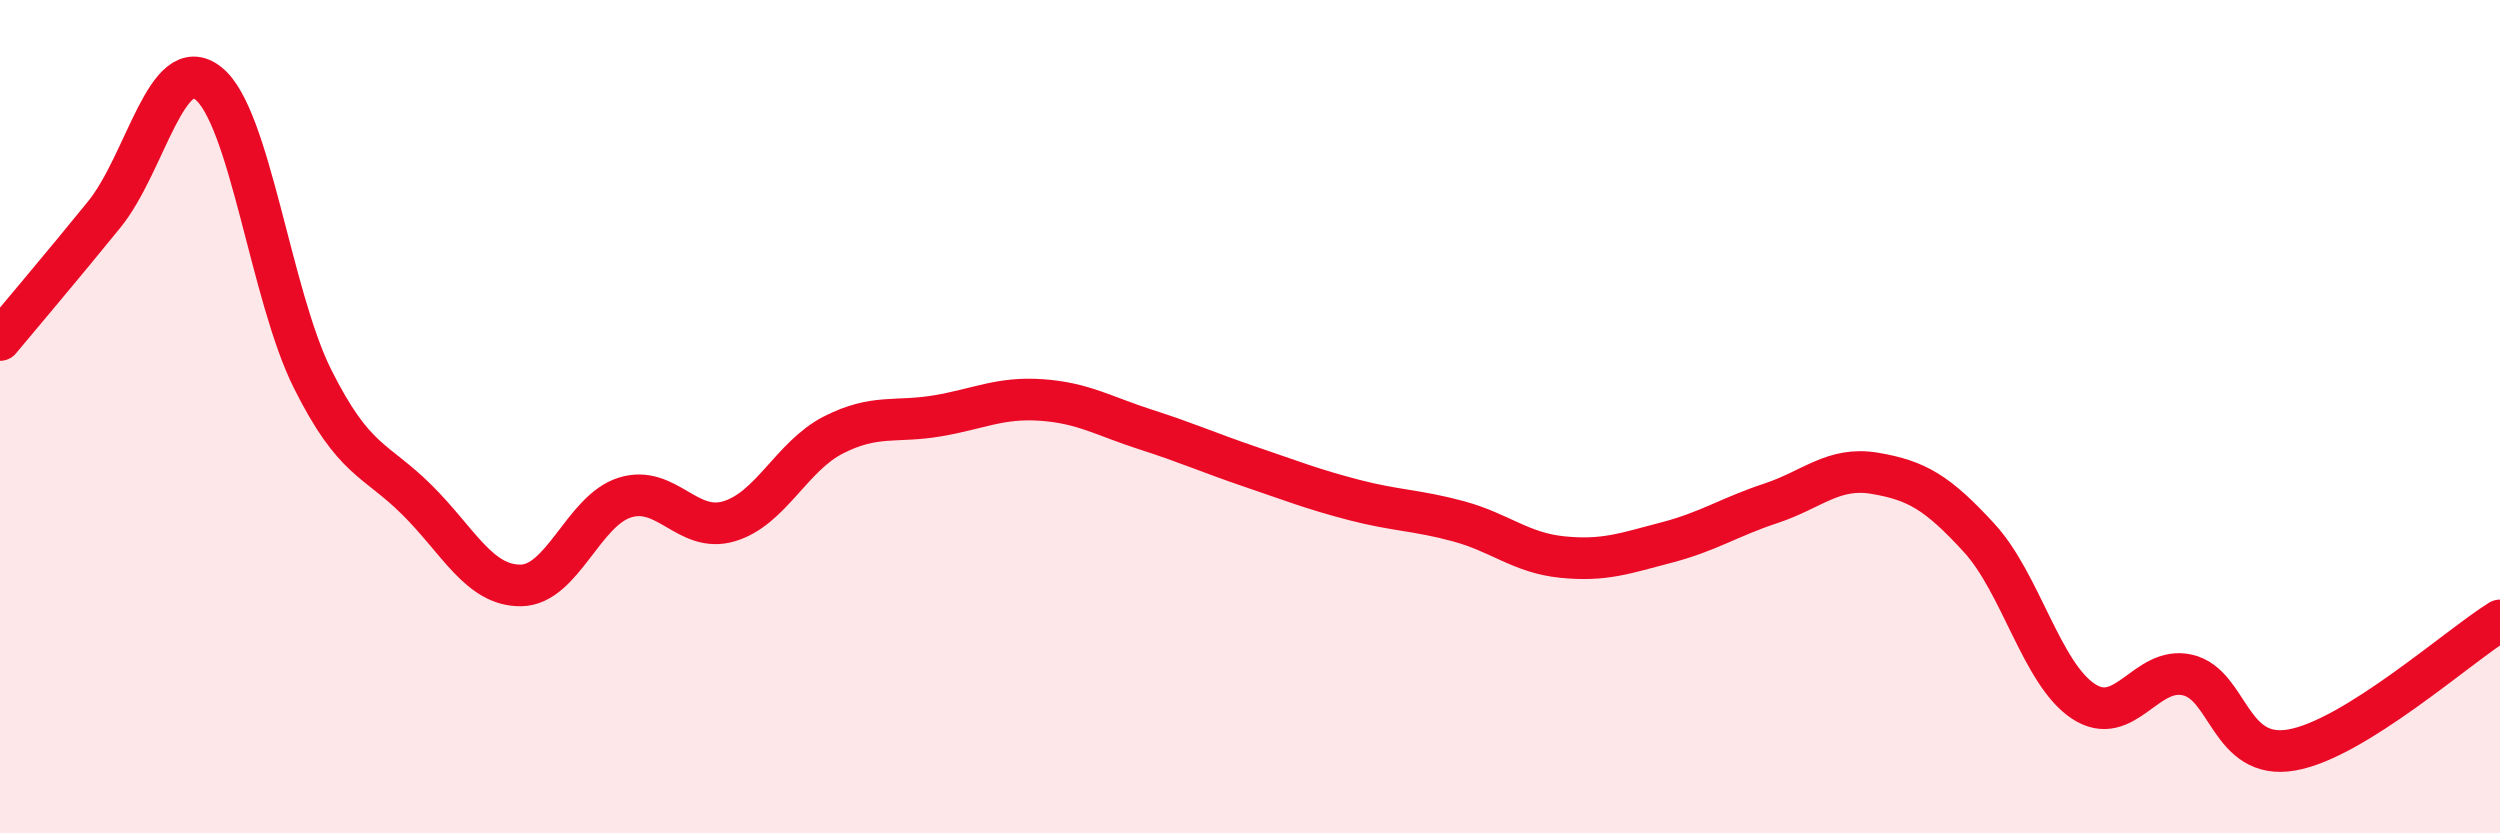
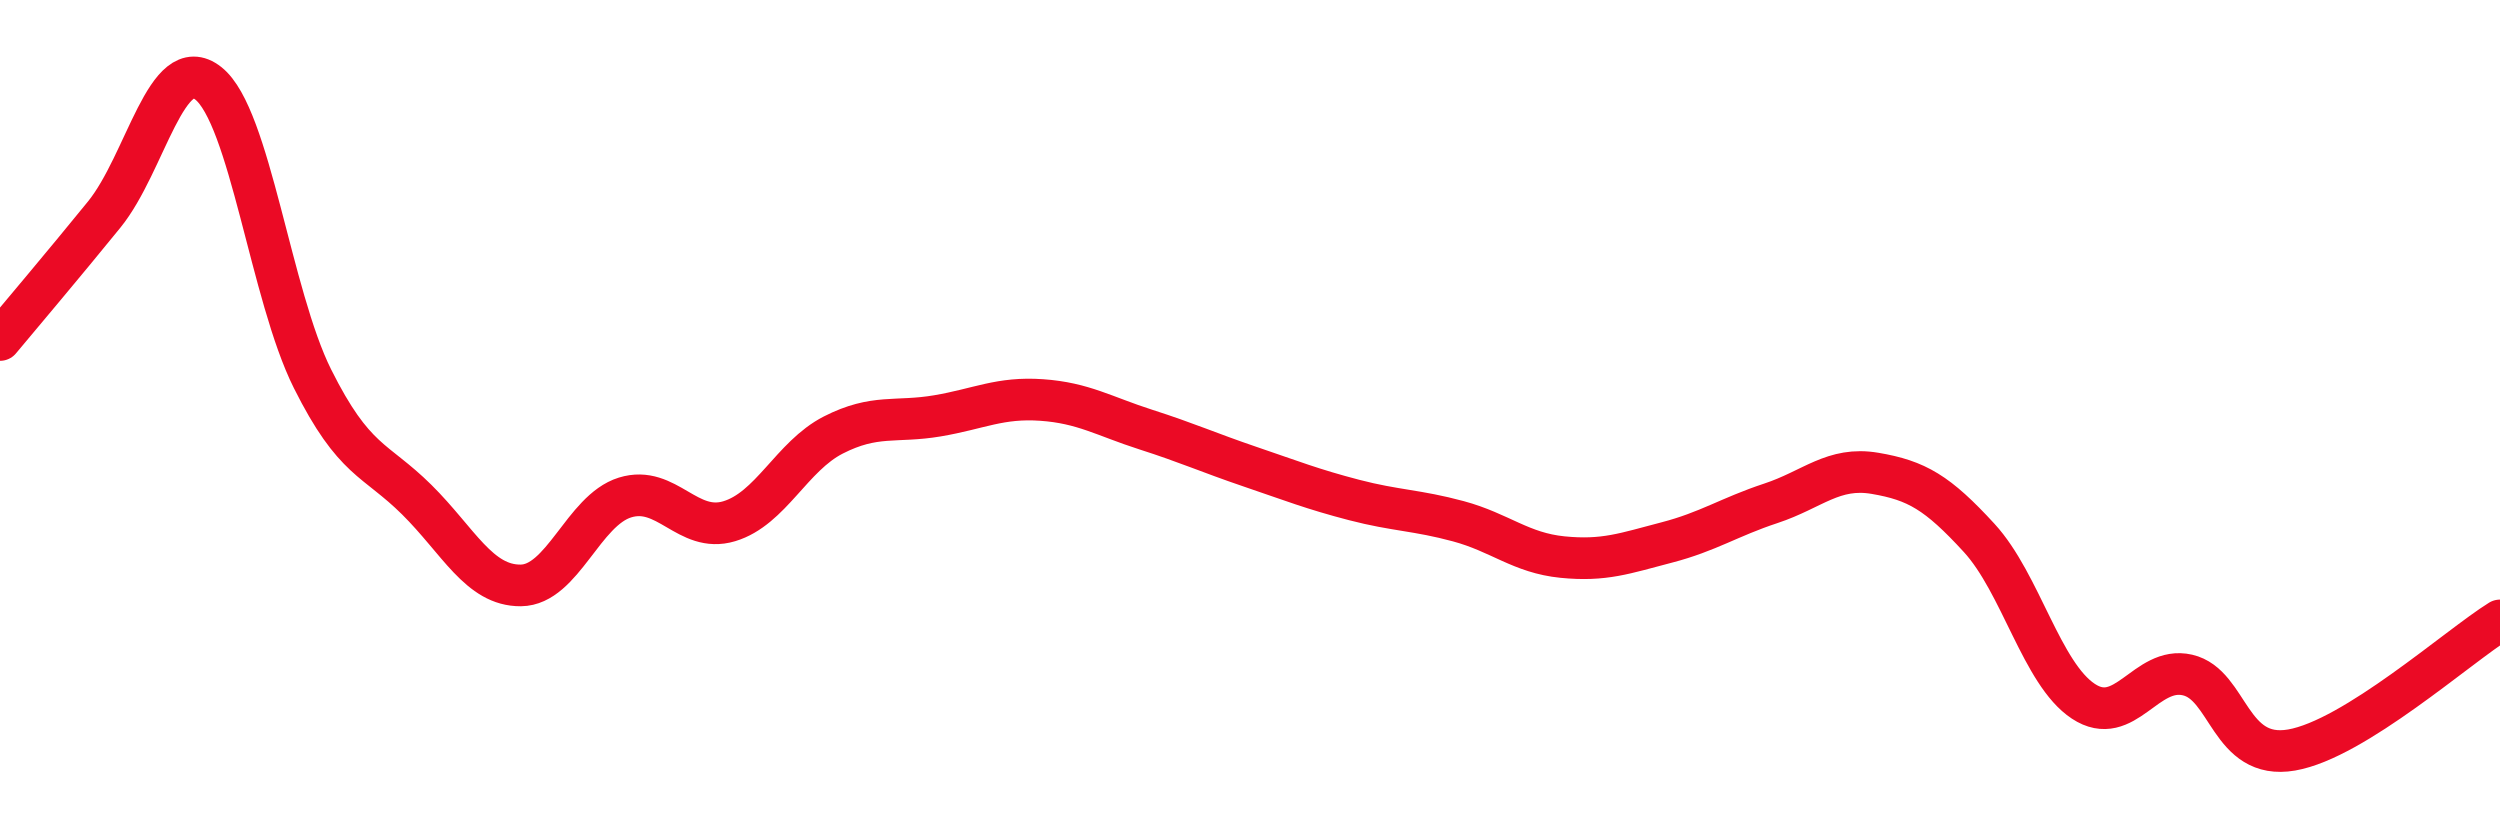
<svg xmlns="http://www.w3.org/2000/svg" width="60" height="20" viewBox="0 0 60 20">
-   <path d="M 0,8.16 C 0.5,7.56 1.5,6.38 2.5,5.15 C 3.5,3.92 4,1.21 5,2 C 6,2.79 6.5,7.09 7.5,9.09 C 8.5,11.09 9,11 10,11.99 C 11,12.98 11.5,14.06 12.5,14.05 C 13.5,14.04 14,12.25 15,11.94 C 16,11.63 16.5,12.81 17.5,12.51 C 18.5,12.21 19,10.95 20,10.44 C 21,9.93 21.5,10.15 22.5,9.98 C 23.5,9.81 24,9.53 25,9.6 C 26,9.67 26.5,9.99 27.5,10.31 C 28.5,10.63 29,10.86 30,11.2 C 31,11.54 31.5,11.74 32.5,12 C 33.5,12.26 34,12.24 35,12.51 C 36,12.78 36.5,13.27 37.5,13.37 C 38.5,13.47 39,13.28 40,13.02 C 41,12.76 41.5,12.41 42.5,12.08 C 43.5,11.75 44,11.19 45,11.36 C 46,11.53 46.5,11.82 47.5,12.91 C 48.5,14 49,16.17 50,16.83 C 51,17.49 51.5,15.97 52.5,16.2 C 53.5,16.43 53.5,18.26 55,18 C 56.5,17.74 59,15.51 60,14.89L60 20L0 20Z" fill="#EB0A25" opacity="0.1" stroke-linecap="round" stroke-linejoin="round" />
  <path d="M 0,8.16 C 0.5,7.56 1.5,6.38 2.5,5.15 C 3.5,3.92 4,1.21 5,2 C 6,2.79 6.5,7.09 7.5,9.09 C 8.5,11.09 9,11 10,11.99 C 11,12.98 11.5,14.06 12.5,14.05 C 13.5,14.04 14,12.25 15,11.94 C 16,11.63 16.5,12.81 17.5,12.51 C 18.5,12.21 19,10.95 20,10.44 C 21,9.93 21.5,10.15 22.5,9.98 C 23.5,9.81 24,9.53 25,9.6 C 26,9.67 26.5,9.99 27.5,10.31 C 28.5,10.63 29,10.86 30,11.2 C 31,11.54 31.5,11.74 32.5,12 C 33.5,12.26 34,12.24 35,12.51 C 36,12.78 36.5,13.27 37.5,13.37 C 38.5,13.47 39,13.28 40,13.02 C 41,12.76 41.5,12.41 42.5,12.08 C 43.5,11.75 44,11.19 45,11.36 C 46,11.53 46.5,11.82 47.5,12.91 C 48.5,14 49,16.17 50,16.83 C 51,17.49 51.5,15.97 52.5,16.2 C 53.5,16.43 53.5,18.26 55,18 C 56.5,17.74 59,15.51 60,14.89" stroke="#EB0A25" stroke-width="1" fill="none" stroke-linecap="round" stroke-linejoin="round" />
</svg>